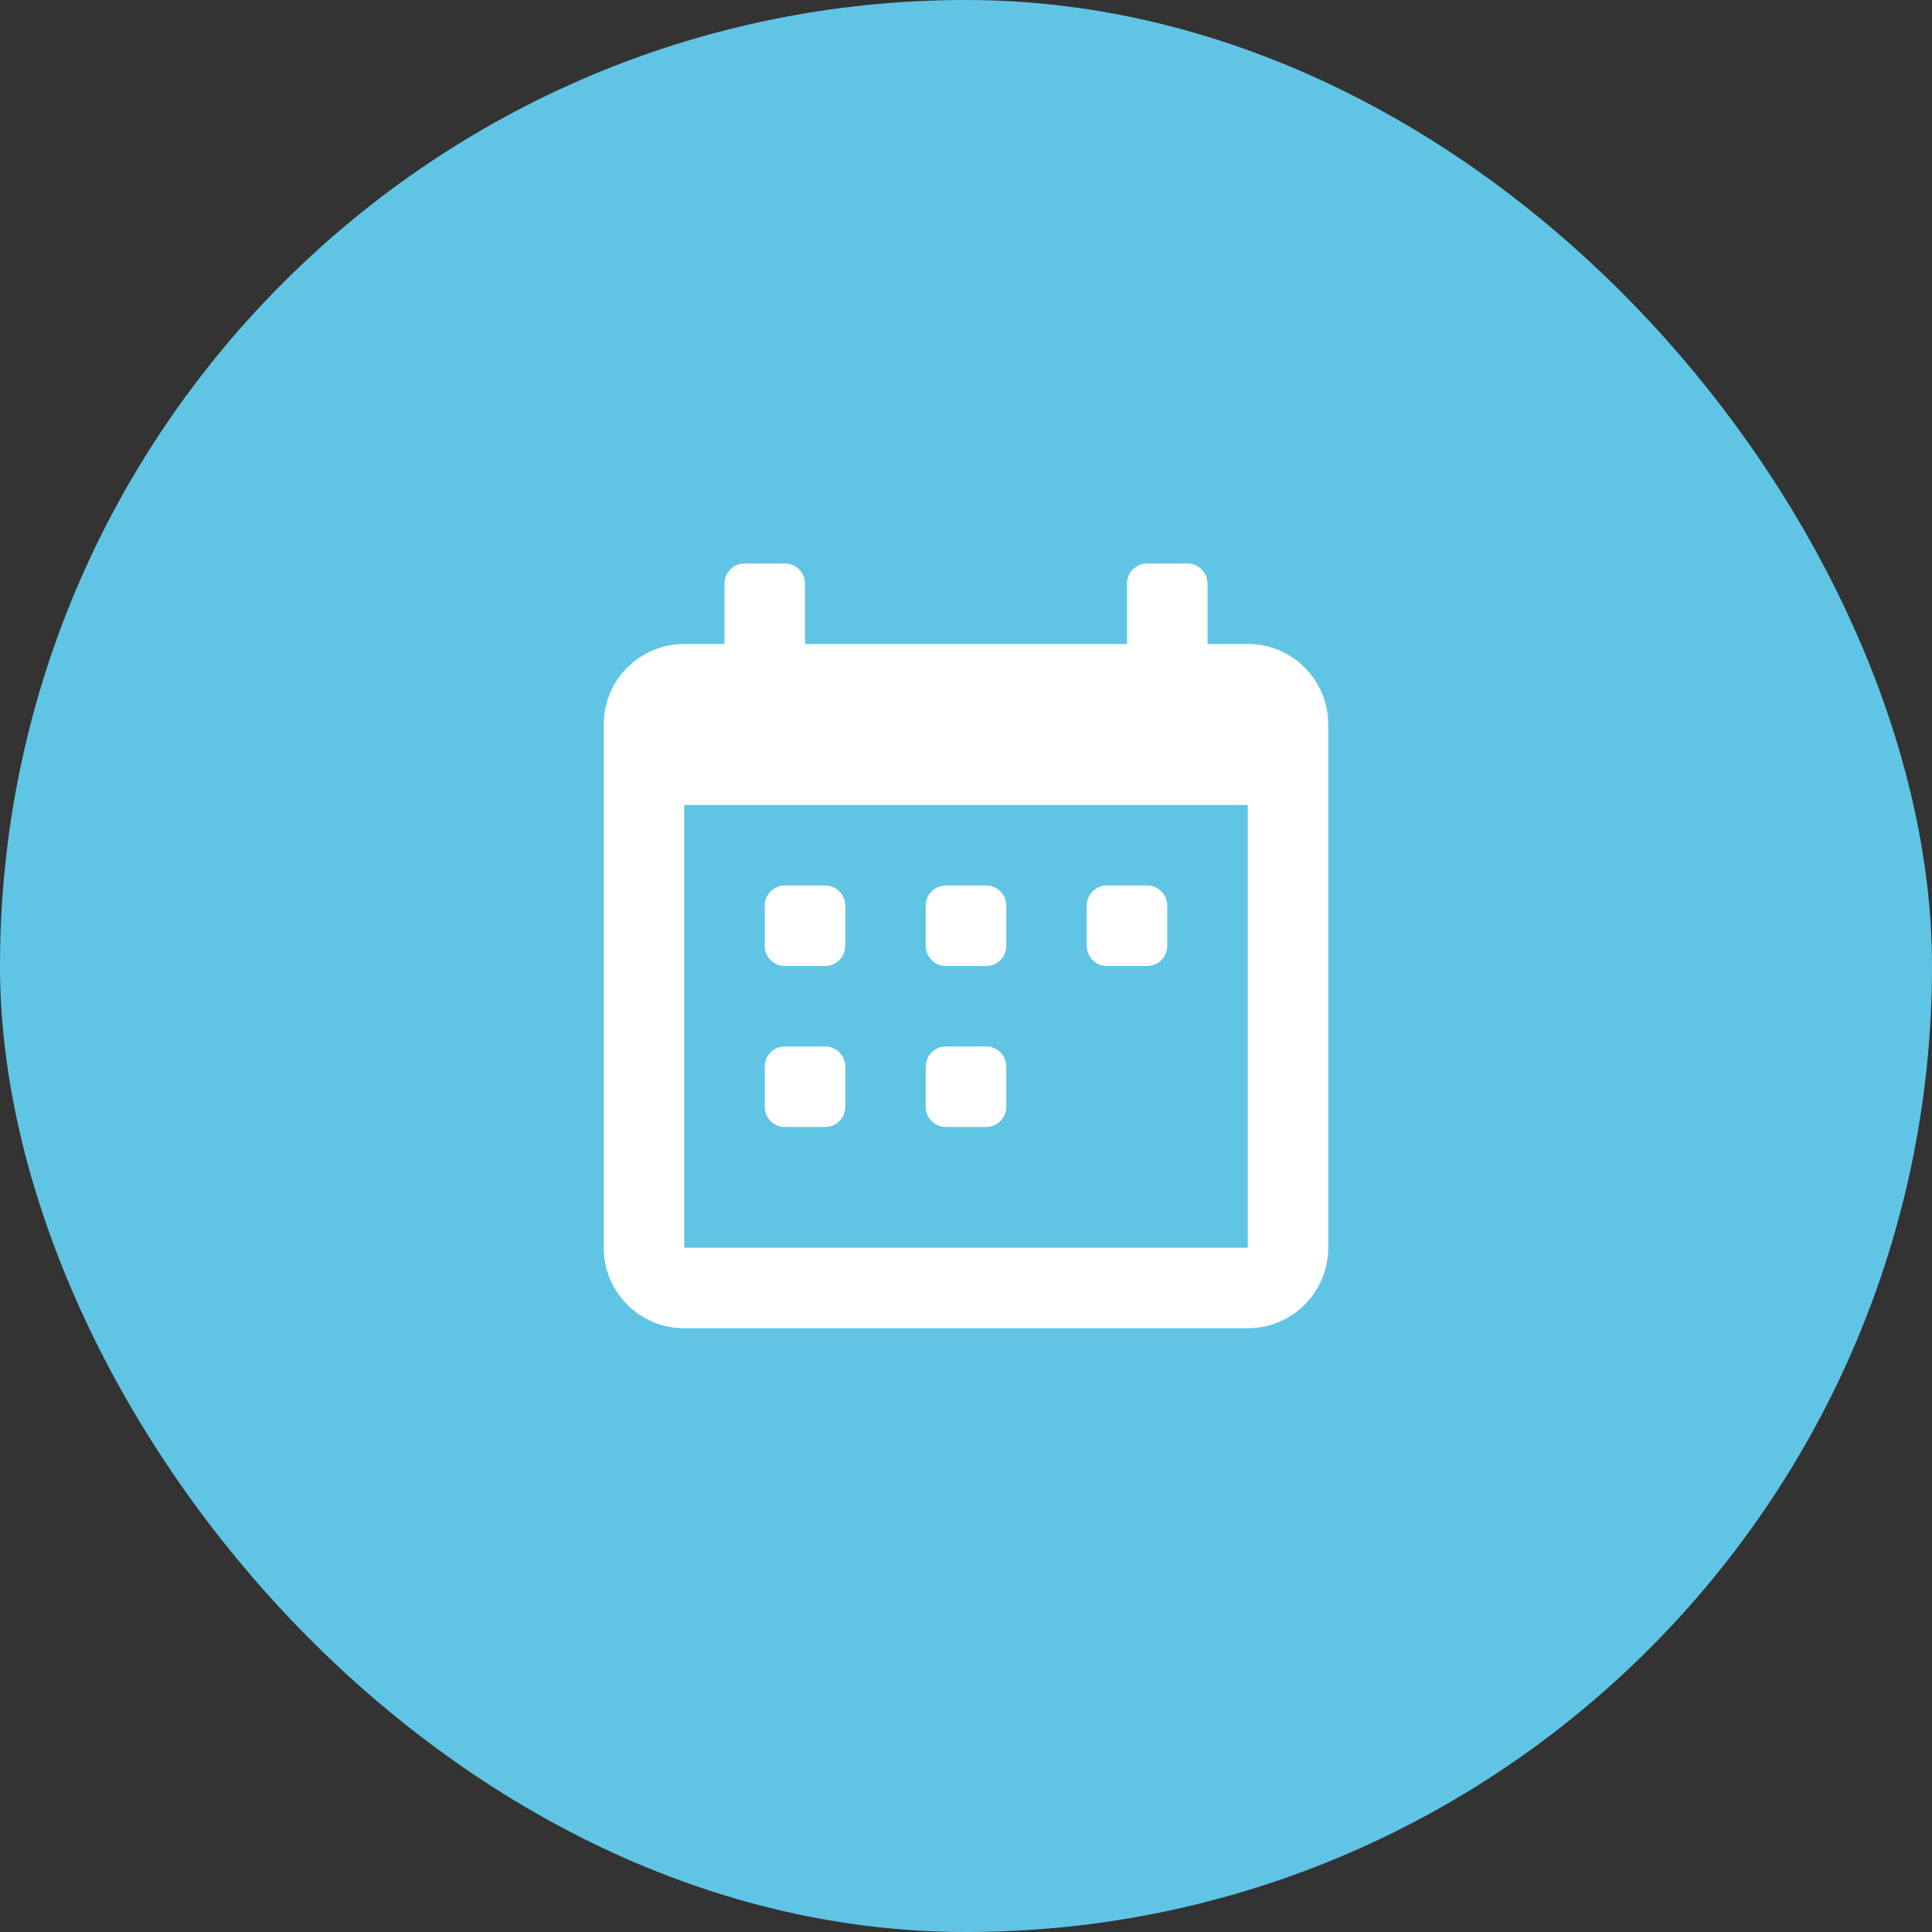
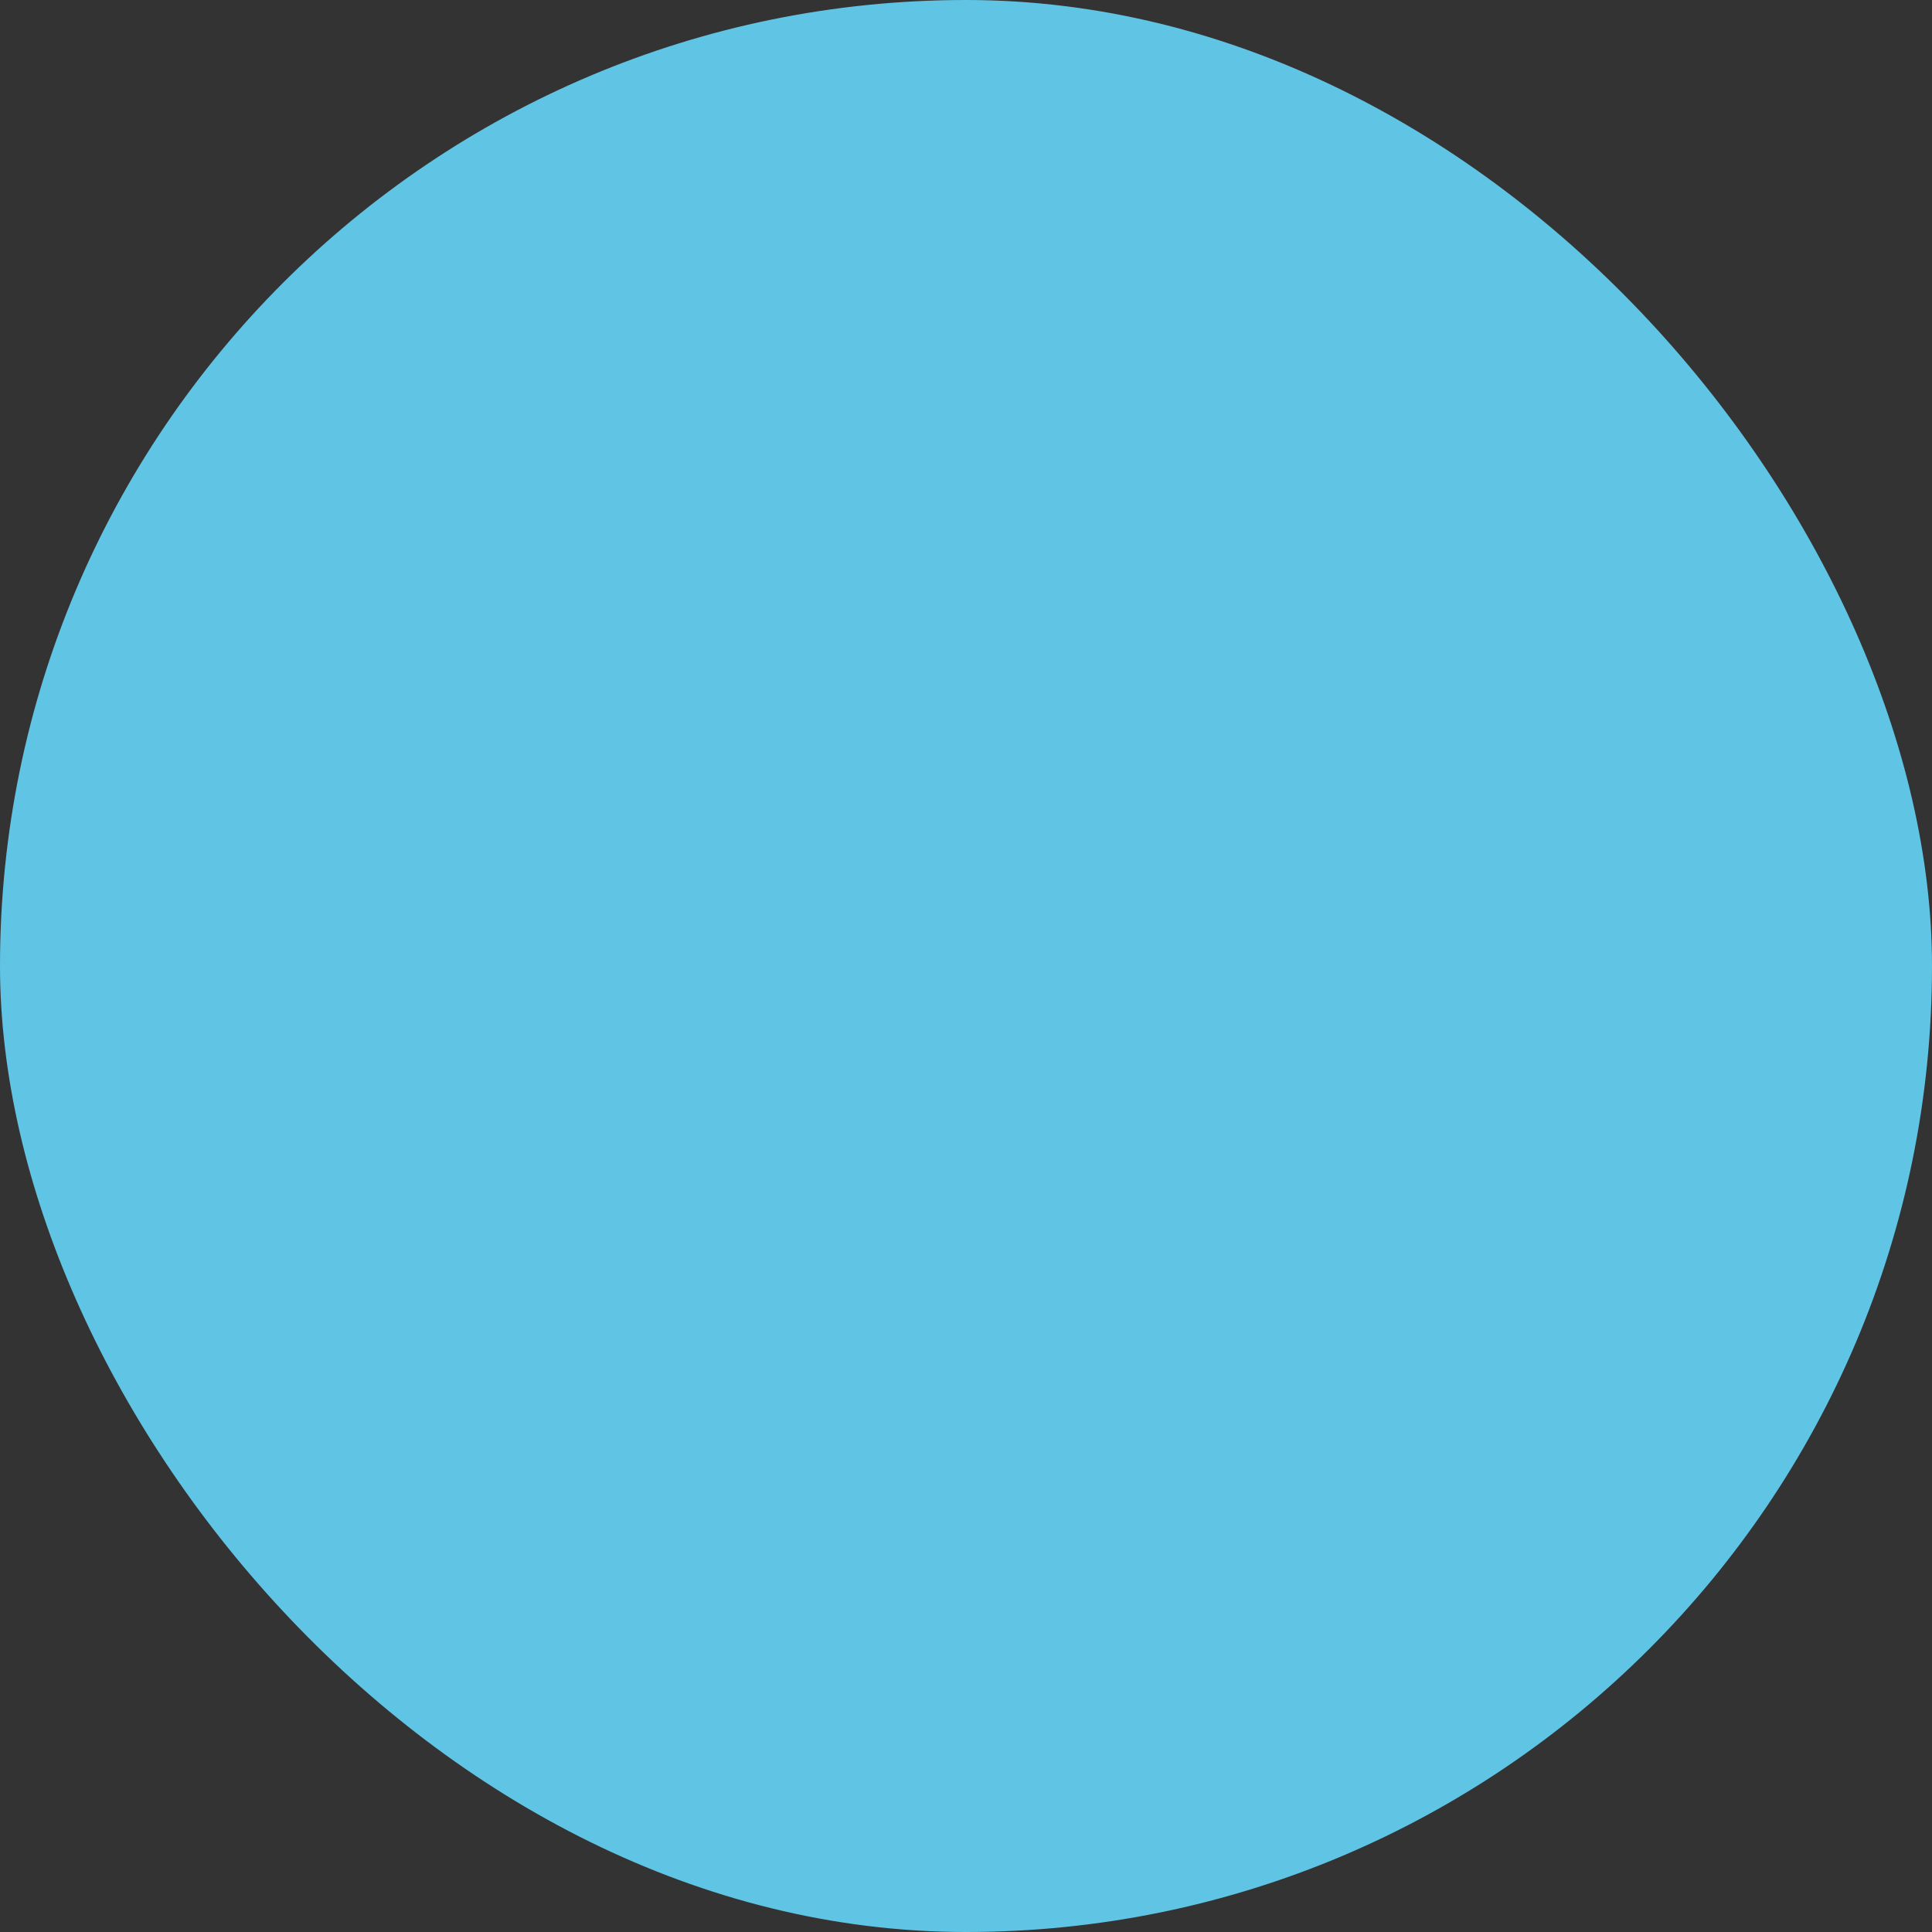
<svg xmlns="http://www.w3.org/2000/svg" width="80" height="80" viewBox="0 0 80 80" fill="none">
  <rect x="0" y="0" width="80" height="80" fill="#333333" stroke="none" />
  <rect width="80" height="80" rx="40" fill="#60C5E5" />
-   <path fill-rule="evenodd" clip-rule="evenodd" d="M51.667 26.666H50V24.166C50 23.706 49.627 23.333 49.167 23.333H47.5C47.04 23.333 46.667 23.706 46.667 24.166V26.666H33.333V24.166C33.333 23.706 32.96 23.333 32.5 23.333H30.833C30.373 23.333 30 23.706 30 24.166V26.666H28.333C26.492 26.666 25 28.159 25 30V51.666C25 53.507 26.492 55 28.333 55H51.667C53.508 55 55 53.507 55 51.666V30C55 28.159 53.508 26.666 51.667 26.666ZM51.667 51.666H28.333V33.333H51.667V51.666ZM40.833 40H39.167C38.706 40 38.333 39.627 38.333 39.166V37.5C38.333 37.039 38.706 36.666 39.167 36.666H40.833C41.294 36.666 41.667 37.039 41.667 37.5V39.166C41.667 39.627 41.294 40 40.833 40ZM45.833 40H47.5C47.96 40 48.333 39.627 48.333 39.166V37.5C48.333 37.039 47.96 36.666 47.5 36.666H45.833C45.373 36.666 45 37.039 45 37.5V39.166C45 39.627 45.373 40 45.833 40ZM35 39.166C35 39.627 34.627 40 34.167 40H32.5C32.04 40 31.667 39.627 31.667 39.166V37.5C31.667 37.039 32.04 36.666 32.5 36.666H34.167C34.627 36.666 35 37.039 35 37.5V39.166ZM39.167 46.666H40.833C41.294 46.666 41.667 46.293 41.667 45.833V44.166C41.667 43.706 41.294 43.333 40.833 43.333H39.167C38.706 43.333 38.333 43.706 38.333 44.166V45.833C38.333 46.293 38.706 46.666 39.167 46.666ZM35 45.833C35 46.293 34.627 46.666 34.167 46.666H32.5C32.04 46.666 31.667 46.293 31.667 45.833V44.166C31.667 43.706 32.04 43.333 32.5 43.333H34.167C34.627 43.333 35 43.706 35 44.166V45.833Z" fill="white" />
</svg>